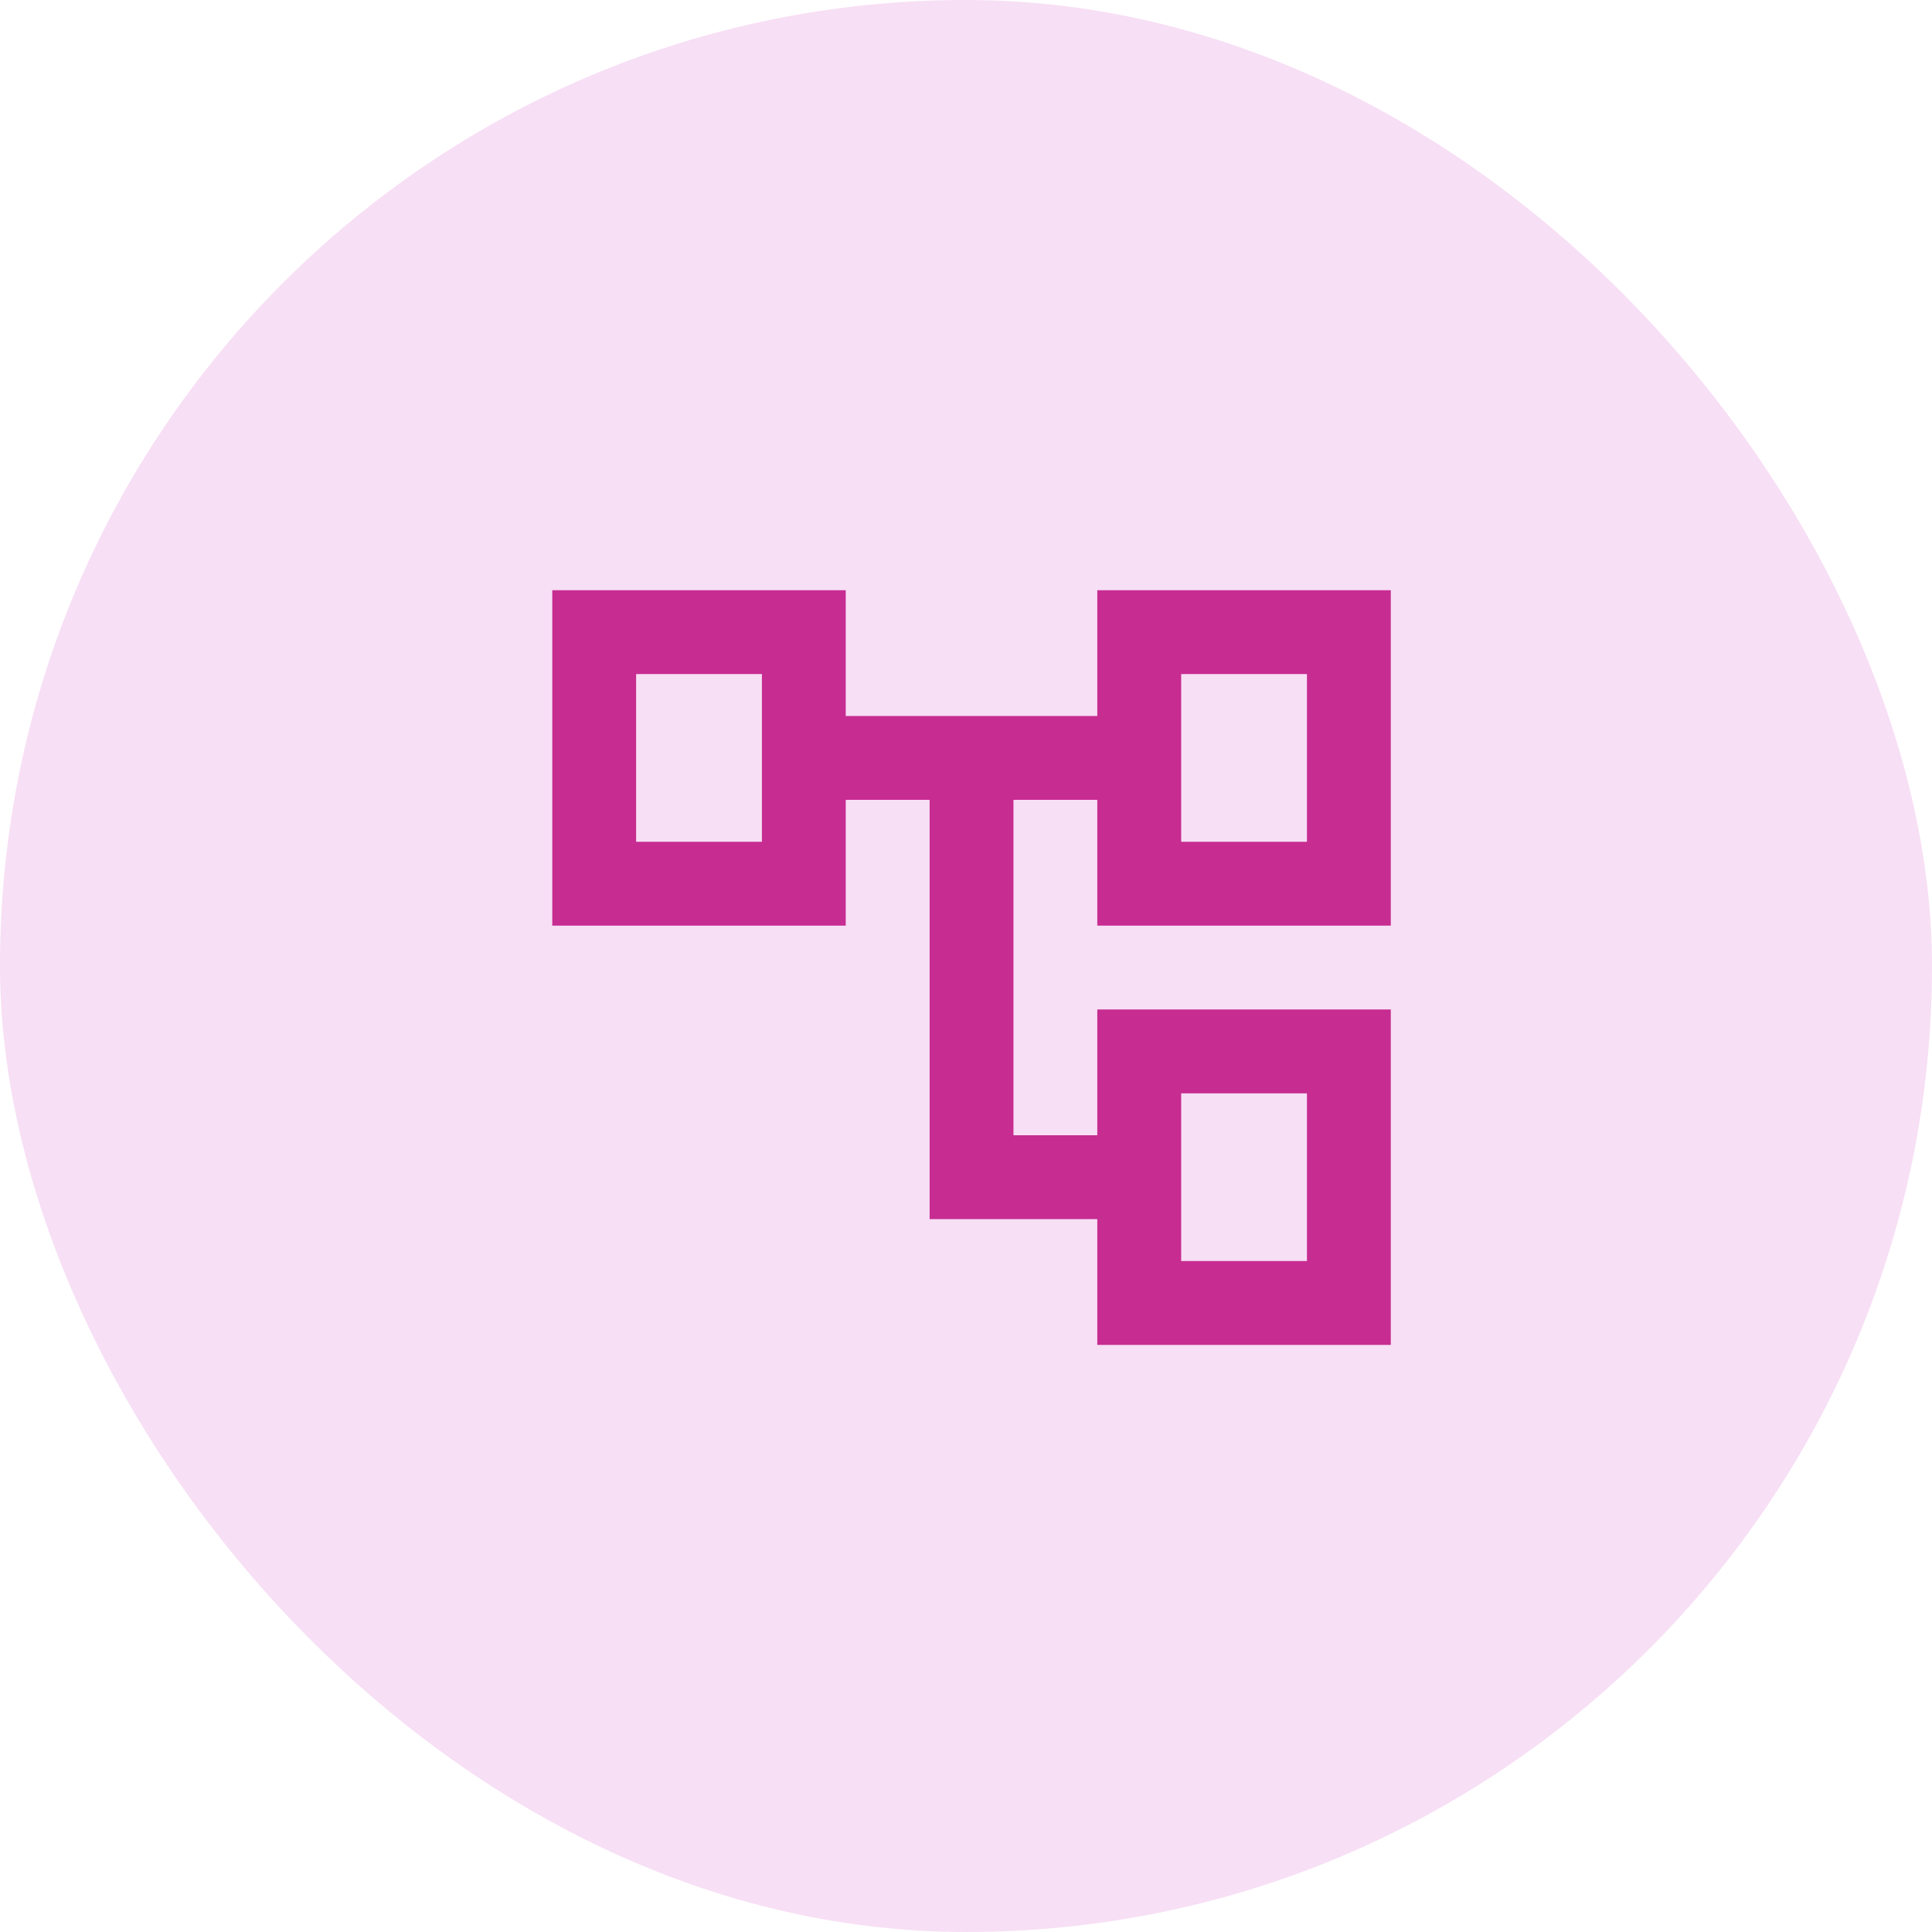
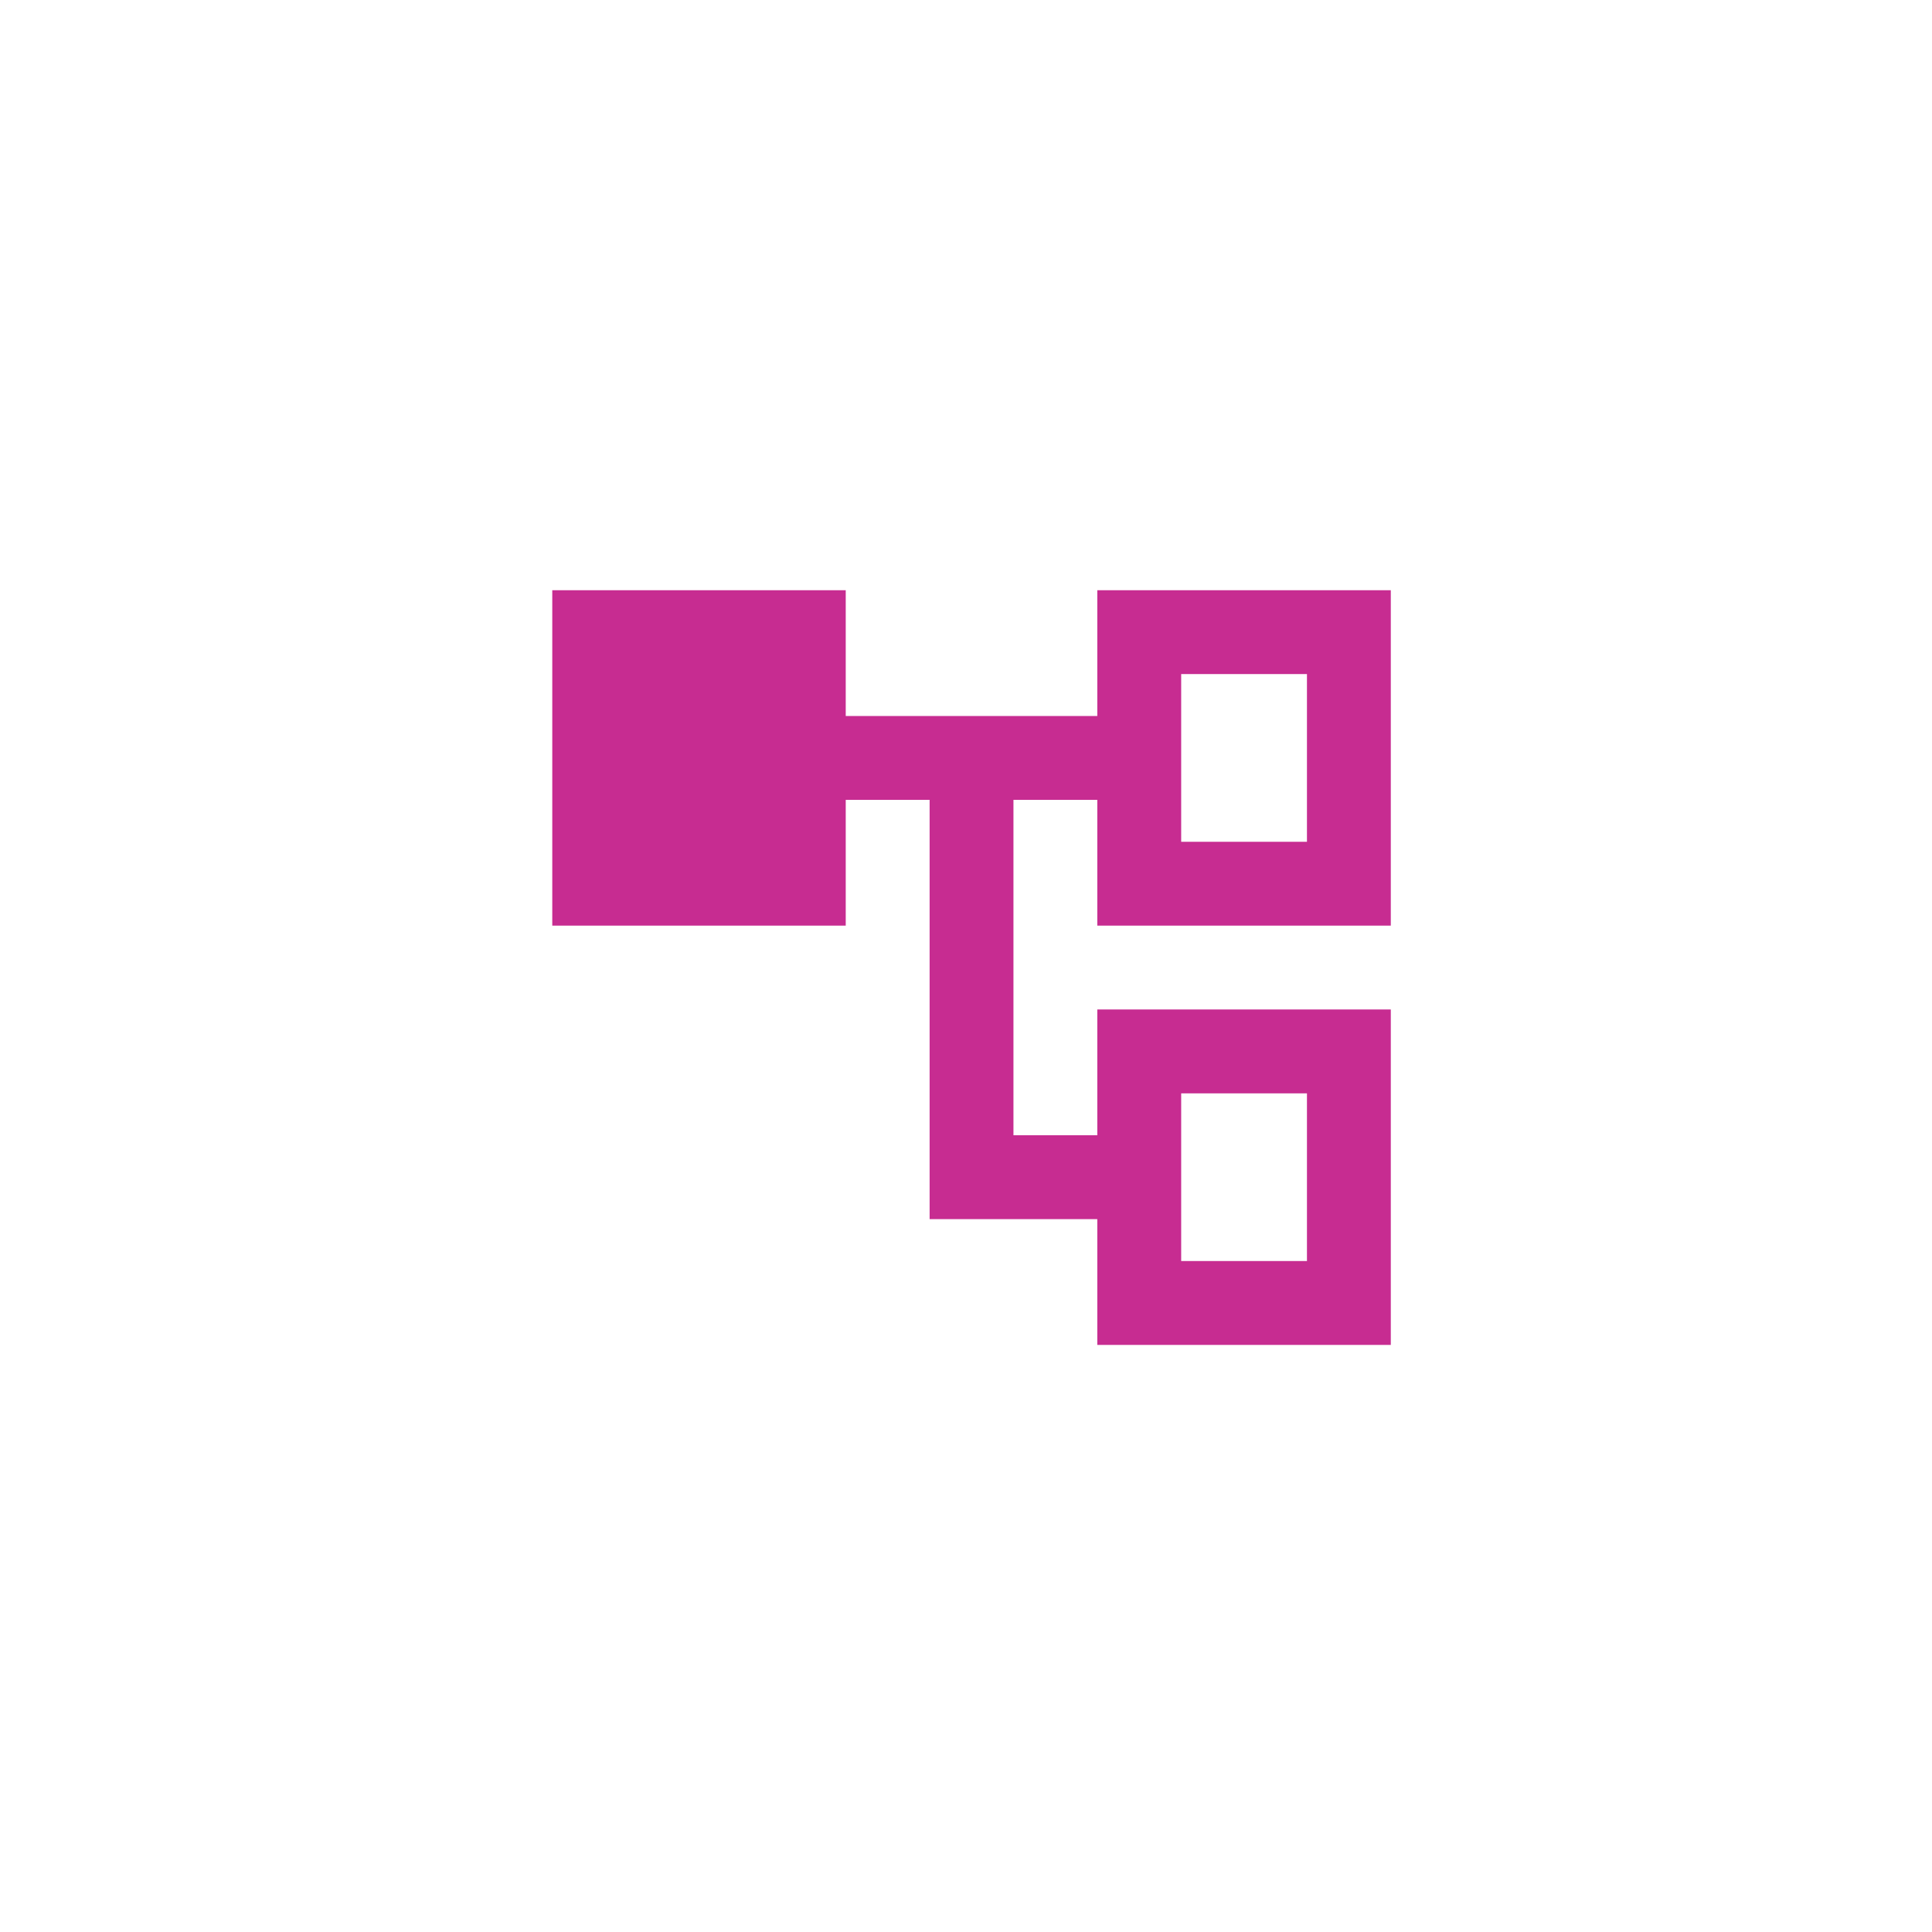
<svg xmlns="http://www.w3.org/2000/svg" width="48" height="48" viewBox="0 0 48 48" fill="none">
-   <rect width="48" height="48" rx="24" fill="#F7DFF5" />
  <mask id="mask0_9748_14442" style="mask-type:alpha" maskUnits="userSpaceOnUse" x="11" y="11" width="26" height="26">
    <rect x="11.637" y="11.539" width="25" height="25" fill="#D9D9D9" />
  </mask>
  <g mask="url(#mask0_9748_14442)">
-     <path d="M27.262 33.414V30.289H23.096V19.872H21.012V22.997H13.721V14.664H21.012V17.789H27.262V14.664H34.554V22.997H27.262V19.872H25.179V28.205H27.262V25.08H34.554V33.414H27.262ZM29.346 20.914H32.471V16.747H29.346V20.914ZM29.346 31.33H32.471V27.164H29.346V31.33ZM15.804 20.914H18.929V16.747H15.804V20.914Z" fill="#C72C91" />
+     <path d="M27.262 33.414V30.289H23.096V19.872H21.012V22.997H13.721V14.664H21.012V17.789H27.262V14.664H34.554V22.997H27.262V19.872H25.179V28.205H27.262V25.08H34.554V33.414H27.262ZM29.346 20.914H32.471V16.747H29.346V20.914ZM29.346 31.33H32.471V27.164H29.346V31.33ZM15.804 20.914H18.929V16.747V20.914Z" fill="#C72C91" />
  </g>
</svg>